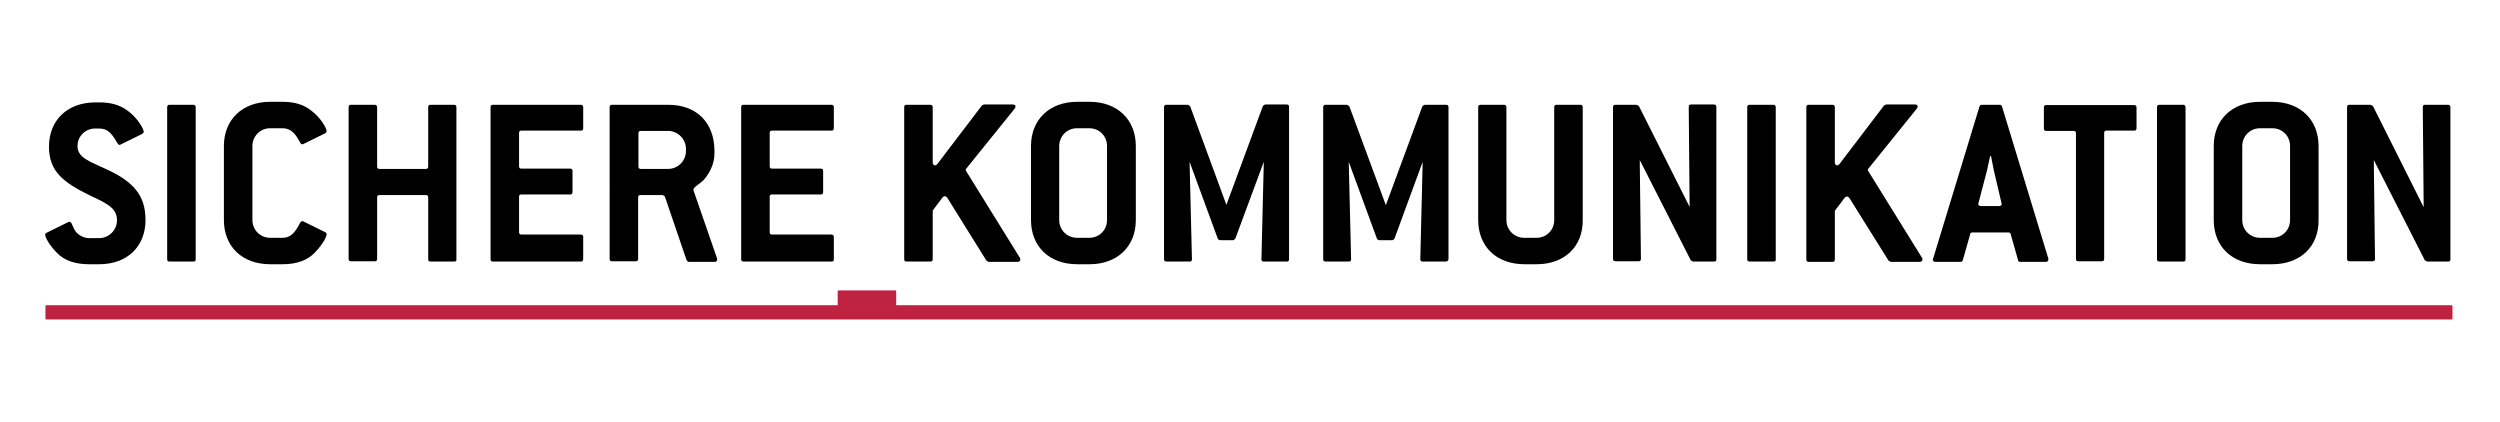
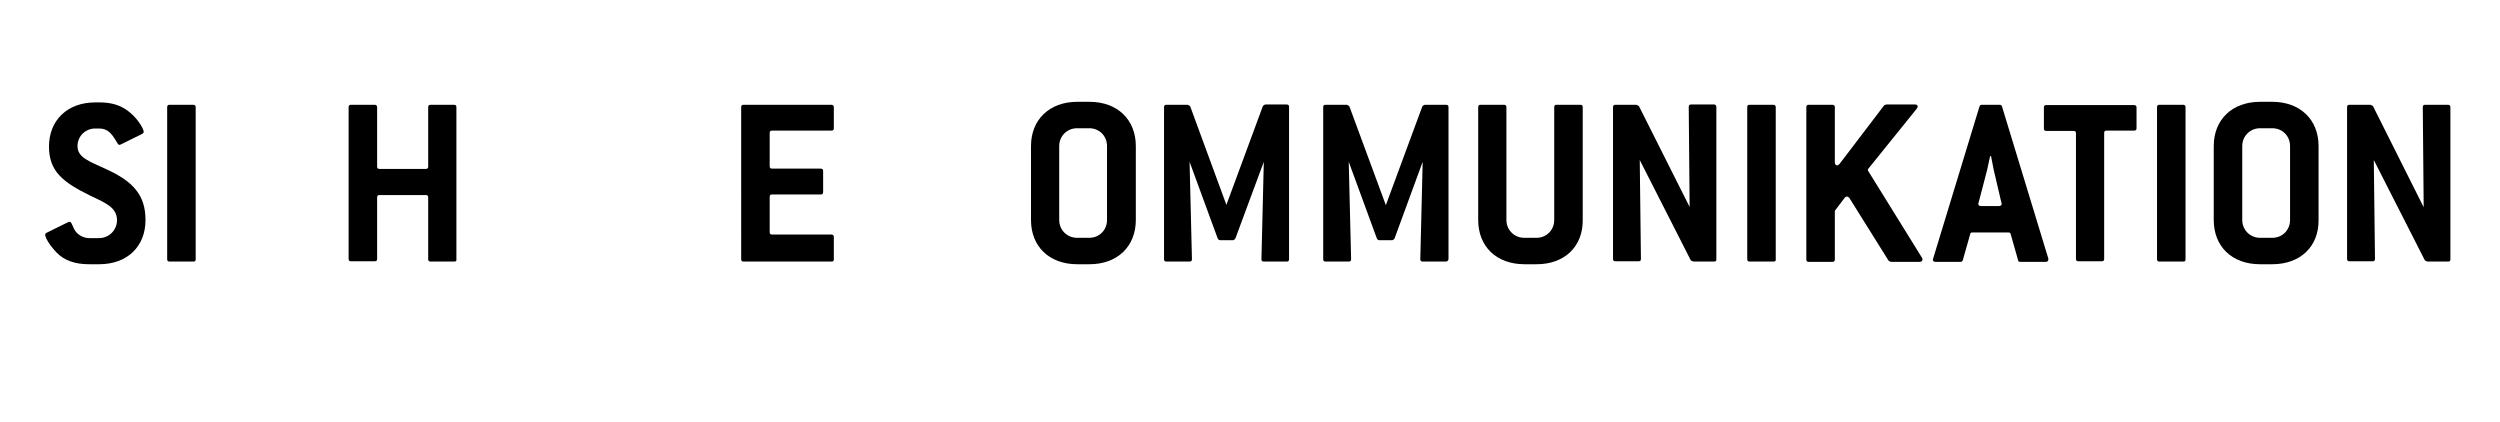
<svg xmlns="http://www.w3.org/2000/svg" version="1.1" id="Ebene_1" x="0px" y="0px" viewBox="0 0 841.9 141.7" style="enable-background:new 0 0 841.9 141.7;" xml:space="preserve" width="320" height="54">
  <style type="text/css">
	.st0{fill:#BF2140;}
</style>
-   <path class="st0" d="M825.5,102.6H301.8V98c0-0.3-0.1-0.4-0.4-0.4h-18.9c-0.3,0-0.4,0.2-0.4,0.4v4.6H15.7c-0.3,0-0.4,0.2-0.4,0.4v4  c0,0.3,0.1,0.4,0.4,0.4h809.8c0.3,0,0.4-0.1,0.4-0.4v-4C825.9,102.7,825.8,102.6,825.5,102.6z" />
  <g>
    <path d="M26.1,49c0,3.9,3.9,5.1,9.7,7.8c9,4.1,13.2,8.7,13.2,17.1c0,8.9-6.1,14.9-15.6,14.9h-3.4c-4.8,0-8.4-1.3-10.9-3.9   c-2.8-2.9-3.9-5.3-3.9-6.1c0-0.2,0.2-0.4,0.5-0.6l7.3-3.6c0.2-0.1,0.3-0.1,0.4-0.1c0.6,0,0.8,0.8,1.6,2.5c0.9,1.8,3,3,5,3h3.4   c3.3,0,6-2.7,6-6c0-4.2-3.5-5.7-9-8.3c-9.2-4.5-13.9-8.2-13.9-16.5c0-8.9,6.2-14.9,15.6-14.9h1.3c3.9,0,6.9,0.8,9.6,2.8   c3.3,2.4,5.4,6.1,5.4,7.1c0,0.3-0.2,0.5-0.5,0.7l-7.3,3.6c-0.2,0.1-0.3,0.1-0.4,0.1c-0.4,0-0.6-0.5-1.1-1.3c-1.6-2.7-3-4.2-5.6-4.2   h-1.3C28.9,43,26.1,45.6,26.1,49z" />
    <path d="M65.1,87.9h-8c-0.6,0-0.8-0.3-0.8-0.8V35.9c0-0.6,0.3-0.8,0.8-0.8h8c0.5,0,0.8,0.3,0.8,0.8v51.2   C65.9,87.7,65.7,87.9,65.1,87.9z" />
-     <path d="M110,78.7c0,0.8-1.2,3.3-4,6.2c-2.5,2.6-6.1,3.9-10.8,3.9H91c-9.5,0-15.6-6-15.6-14.9V49c0-8.9,6.2-14.9,15.6-14.9h4.1   c3.8,0,6.9,0.8,9.5,2.8c3.4,2.4,5.4,6.2,5.4,7.1c0,0.3-0.2,0.5-0.5,0.7l-7.3,3.6c-0.2,0.1-0.3,0.1-0.4,0.1c-0.5,0-0.7-0.5-1.2-1.4   c-1.4-2.6-3-4-5.5-4H91c-3.4,0-6,2.7-6,6v24.9c0,3.4,2.7,6,6,6h4.1c2.4,0,3.9-1.3,5.4-4c0.5-1,0.8-1.6,1.3-1.6c0.2,0,0.3,0,0.4,0.1   l7.3,3.6C109.9,78.2,110,78.4,110,78.7z" />
    <path d="M152.9,87.9H145c-0.6,0-0.8-0.3-0.8-0.8V66.3c0-0.6-0.3-0.8-0.8-0.8h-15.6c-0.6,0-0.8,0.3-0.8,0.8v20.7   c0,0.6-0.3,0.8-0.8,0.8h-8c-0.6,0-0.8-0.3-0.8-0.8V35.9c0-0.6,0.3-0.8,0.8-0.8h8c0.5,0,0.8,0.3,0.8,0.8v20c0,0.6,0.3,0.8,0.8,0.8   h15.6c0.6,0,0.8-0.3,0.8-0.8v-20c0-0.6,0.3-0.8,0.8-0.8h7.9c0.6,0,0.8,0.3,0.8,0.8v51.2C153.8,87.7,153.5,87.9,152.9,87.9z" />
-     <path d="M195.6,87.9H166c-0.6,0-0.8-0.3-0.8-0.8V35.9c0-0.6,0.3-0.8,0.8-0.8h29.6c0.5,0,0.8,0.3,0.8,0.8V43c0,0.6-0.3,0.8-0.8,0.8   h-20c-0.6,0-0.8,0.3-0.8,0.8v11.2c0,0.6,0.3,0.8,0.8,0.8H192c0.6,0,0.8,0.3,0.8,0.8v7.1c0,0.6-0.3,0.8-0.8,0.8h-16.4   c-0.6,0-0.8,0.3-0.8,0.8v11.9c0,0.6,0.3,0.8,0.8,0.8h20c0.5,0,0.8,0.3,0.8,0.8v7.1C196.4,87.7,196.2,87.9,195.6,87.9z" />
-     <path d="M241.5,87.3c0,0.4-0.3,0.7-0.8,0.7h-8.7c-0.3,0-0.5-0.2-0.8-0.6L223.9,66l-0.7-0.5h-7.5c-0.6,0-0.8,0.3-0.8,0.8v20.7   c0,0.6-0.3,0.8-0.8,0.8h-8c-0.6,0-0.8-0.3-0.8-0.8V35.9c0-0.6,0.3-0.8,0.8-0.8H225c9.6,0,15.6,6,15.6,15.6v0.8c0,3.9-2,7.1-3.7,9   c-1.5,1.4-3.4,2.4-3.4,3.2v0.1l8,23.1C241.5,87,241.5,87.2,241.5,87.3z M231,49.9c0-3.3-2.8-6-6-6h-9.2c-0.6,0-0.8,0.3-0.8,0.8   v11.2c0,0.6,0.3,0.8,0.8,0.8h9.2c3.3,0,6-2.7,6-6V49.9z" />
    <path d="M280,87.9h-29.6c-0.6,0-0.8-0.3-0.8-0.8V35.9c0-0.6,0.3-0.8,0.8-0.8H280c0.5,0,0.8,0.3,0.8,0.8V43c0,0.6-0.3,0.8-0.8,0.8   h-20c-0.6,0-0.8,0.3-0.8,0.8v11.2c0,0.6,0.3,0.8,0.8,0.8h16.4c0.6,0,0.8,0.3,0.8,0.8v7.1c0,0.6-0.3,0.8-0.8,0.8H260   c-0.6,0-0.8,0.3-0.8,0.8v11.9c0,0.6,0.3,0.8,0.8,0.8h20c0.5,0,0.8,0.3,0.8,0.8v7.1C280.9,87.7,280.6,87.9,280,87.9z" />
-     <path d="M343.6,87.3c0,0.3-0.3,0.7-0.9,0.7h-9.8l-0.7-0.4L319,66.4c-0.3-0.3-0.5-0.5-0.7-0.5c-0.3,0-0.6,0.1-0.8,0.3l-3.4,4.5v16.4   c0,0.6-0.3,0.8-0.8,0.8h-8c-0.6,0-0.8-0.3-0.8-0.8V35.9c0-0.6,0.3-0.8,0.8-0.8h8c0.5,0,0.8,0.3,0.8,0.8v18.6c0,0.6,0.3,1,0.8,1   c0.3,0,0.5-0.2,0.8-0.5l15-19.7l0.7-0.3h9.7c0.6,0,0.9,0.3,0.9,0.7c0,0.2-0.1,0.4-0.3,0.7l-16.3,20.2c-0.1,0.2-0.2,0.3-0.2,0.4   c0,0.2,0.1,0.3,0.2,0.5l18.1,29.2C343.5,86.8,343.6,87.1,343.6,87.3z" />
    <path d="M366.9,88.8h-4.1c-9.5,0-15.6-6-15.6-14.9V49c0-8.9,6.2-14.9,15.6-14.9h4.1c9.4,0,15.6,6,15.6,14.9v24.9   C382.5,82.8,376.3,88.8,366.9,88.8z M372.8,49c0-3.4-2.6-6-6-6h-4.1c-3.4,0-6,2.7-6,6v24.9c0,3.4,2.7,6,6,6h4.1c3.4,0,6-2.6,6-6V49   z" />
    <path d="M433.3,87.9h-7.7c-0.6,0-0.8-0.3-0.8-0.8l0.8-32.8L416,80.2c-0.3,0.3-0.5,0.5-0.8,0.5h-4.3c-0.3,0-0.6-0.2-0.8-0.5   l-9.5-25.9l0.8,32.8c0,0.6-0.3,0.8-0.8,0.8h-7.8c-0.6,0-0.8-0.3-0.8-0.8V35.9c0-0.6,0.3-0.8,0.8-0.8h7.2c0.3,0.1,0.5,0.3,0.8,0.5   L413,68.8l12.3-33.3c0.3-0.3,0.5-0.4,0.8-0.5h7.2c0.6,0,0.8,0.3,0.8,0.8v51.2C434.1,87.7,433.9,87.9,433.3,87.9z" />
    <path d="M486.8,87.9h-7.7c-0.6,0-0.8-0.3-0.8-0.8l0.8-32.8l-9.5,25.9c-0.3,0.3-0.5,0.5-0.8,0.5h-4.3c-0.3,0-0.6-0.2-0.8-0.5   l-9.5-25.9l0.8,32.8c0,0.6-0.3,0.8-0.8,0.8h-7.8c-0.6,0-0.8-0.3-0.8-0.8V35.9c0-0.6,0.3-0.8,0.8-0.8h7.2c0.3,0.1,0.5,0.3,0.8,0.5   l12.3,33.3l12.3-33.3c0.3-0.3,0.5-0.4,0.8-0.5h7.2c0.6,0,0.8,0.3,0.8,0.8v51.2C487.6,87.7,487.4,87.9,486.8,87.9z" />
    <path d="M517.5,88.8h-4.1c-9.5,0-15.6-6-15.6-14.9v-38c0-0.6,0.3-0.8,0.8-0.8h7.9c0.5,0,0.8,0.3,0.8,0.8v38c0,3.4,2.7,6,6,6h4.1   c3.4,0,6-2.6,6-6v-38c0-0.6,0.3-0.8,0.8-0.8h8c0.6,0,0.8,0.3,0.8,0.8v38C533.1,82.8,526.9,88.8,517.5,88.8z" />
    <path d="M577.2,87.9h-7l-0.8-0.4l-17.2-33.8l0.4,33.3c0,0.6-0.3,0.8-0.8,0.8h-7.8c-0.6,0-0.8-0.3-0.8-0.8V35.9   c0-0.6,0.3-0.8,0.8-0.8h7.1l0.8,0.4L569,69.5l-0.3-33.7c0-0.6,0.3-0.8,0.8-0.8h7.7c0.5,0,0.8,0.3,0.8,0.8v51.2   C578.1,87.7,577.8,87.9,577.2,87.9z" />
    <path d="M597.2,87.9h-8c-0.6,0-0.8-0.3-0.8-0.8V35.9c0-0.6,0.3-0.8,0.8-0.8h8c0.5,0,0.8,0.3,0.8,0.8v51.2   C598.1,87.7,597.8,87.9,597.2,87.9z" />
    <path d="M647.4,87.3c0,0.3-0.3,0.7-0.9,0.7h-9.8l-0.7-0.4l-13.2-21.1c-0.3-0.3-0.5-0.5-0.7-0.5c-0.3,0-0.6,0.1-0.8,0.3l-3.4,4.5   v16.4c0,0.6-0.3,0.8-0.8,0.8h-8c-0.6,0-0.8-0.3-0.8-0.8V35.9c0-0.6,0.3-0.8,0.8-0.8h8c0.5,0,0.8,0.3,0.8,0.8v18.6   c0,0.6,0.3,1,0.8,1c0.3,0,0.5-0.2,0.8-0.5l15-19.7l0.7-0.3h9.7c0.6,0,0.9,0.3,0.9,0.7c0,0.2-0.1,0.4-0.3,0.7l-16.3,20.2   c-0.1,0.2-0.2,0.3-0.2,0.4c0,0.2,0.1,0.3,0.2,0.5l18.1,29.2C647.4,86.8,647.4,87.1,647.4,87.3z" />
-     <path d="M689.8,87.2c0,0.5-0.3,0.8-0.9,0.8h-8.5c-0.5,0-0.8-0.2-0.8-0.6l-2.5-8.8c-0.1-0.4-0.3-0.5-0.8-0.5h-12   c-0.5,0-0.8,0.1-0.8,0.5l-2.5,8.8c-0.1,0.4-0.4,0.6-0.8,0.6h-8.4c-0.6,0-0.9-0.3-0.9-0.8c0-0.1,0.1-0.2,0.1-0.3l15.6-51.2   c0.2-0.4,0.3-0.6,0.8-0.6h6c0.4,0,0.7,0.2,0.8,0.6l15.6,51.2C689.8,87,689.8,87.1,689.8,87.2z M671.4,57c-0.1-0.5-0.4-2-0.9-4.6   h-0.3c-0.6,2.6-0.9,4.1-1,4.6l-2.9,11.1c0,0.1-0.1,0.3-0.1,0.3c0,0.5,0.3,0.8,0.9,0.8h6.1c0.6,0,0.9-0.3,0.9-0.8   c0-0.1-0.1-0.3-0.1-0.3L671.4,57z" />
+     <path d="M689.8,87.2c0,0.5-0.3,0.8-0.9,0.8h-8.5c-0.5,0-0.8-0.2-0.8-0.6l-2.5-8.8c-0.1-0.4-0.3-0.5-0.8-0.5h-12   c-0.5,0-0.8,0.1-0.8,0.5l-2.5,8.8c-0.1,0.4-0.4,0.6-0.8,0.6h-8.4c-0.6,0-0.9-0.3-0.9-0.8c0-0.1,0.1-0.2,0.1-0.3l15.6-51.2   c0.2-0.4,0.3-0.6,0.8-0.6h6c0.4,0,0.7,0.2,0.8,0.6l15.6,51.2C689.8,87,689.8,87.1,689.8,87.2z M671.4,57c-0.1-0.5-0.4-2-0.9-4.6   h-0.3c-0.6,2.6-0.9,4.1-1,4.6l-2.9,11.1c0,0.1-0.1,0.3-0.1,0.3c0,0.5,0.3,0.8,0.9,0.8h6.1c0.6,0,0.9-0.3,0.9-0.8   c0-0.1-0.1-0.3-0.1-0.3L671.4,57" />
    <path d="M718.6,43.8h-9.2c-0.6,0-0.8,0.3-0.8,0.8v42.4c0,0.6-0.3,0.8-0.8,0.8h-7.9c-0.6,0-0.8-0.3-0.8-0.8V44.7   c0-0.6-0.3-0.8-0.8-0.8h-9.2c-0.6,0-0.8-0.3-0.8-0.8v-7.1c0-0.6,0.3-0.8,0.8-0.8h29.6c0.5,0,0.8,0.3,0.8,0.8V43   C719.5,43.6,719.2,43.8,718.6,43.8z" />
    <path d="M735.2,87.9h-8c-0.6,0-0.8-0.3-0.8-0.8V35.9c0-0.6,0.3-0.8,0.8-0.8h8c0.5,0,0.8,0.3,0.8,0.8v51.2   C736,87.7,735.8,87.9,735.2,87.9z" />
    <path d="M765.2,88.8h-4.1c-9.5,0-15.6-6-15.6-14.9V49c0-8.9,6.2-14.9,15.6-14.9h4.1c9.4,0,15.6,6,15.6,14.9v24.9   C780.9,82.8,774.7,88.8,765.2,88.8z M771.2,49c0-3.4-2.6-6-6-6h-4.1c-3.4,0-6,2.7-6,6v24.9c0,3.4,2.7,6,6,6h4.1c3.4,0,6-2.6,6-6V49   z" />
    <path d="M824.4,87.9h-7l-0.8-0.4l-17.2-33.8l0.4,33.3c0,0.6-0.3,0.8-0.8,0.8h-7.8c-0.6,0-0.8-0.3-0.8-0.8V35.9   c0-0.6,0.3-0.8,0.8-0.8h7.1l0.8,0.4l17.1,34.1l-0.3-33.7c0-0.6,0.3-0.8,0.8-0.8h7.7c0.5,0,0.8,0.3,0.8,0.8v51.2   C825.2,87.7,825,87.9,824.4,87.9z" />
  </g>
</svg>